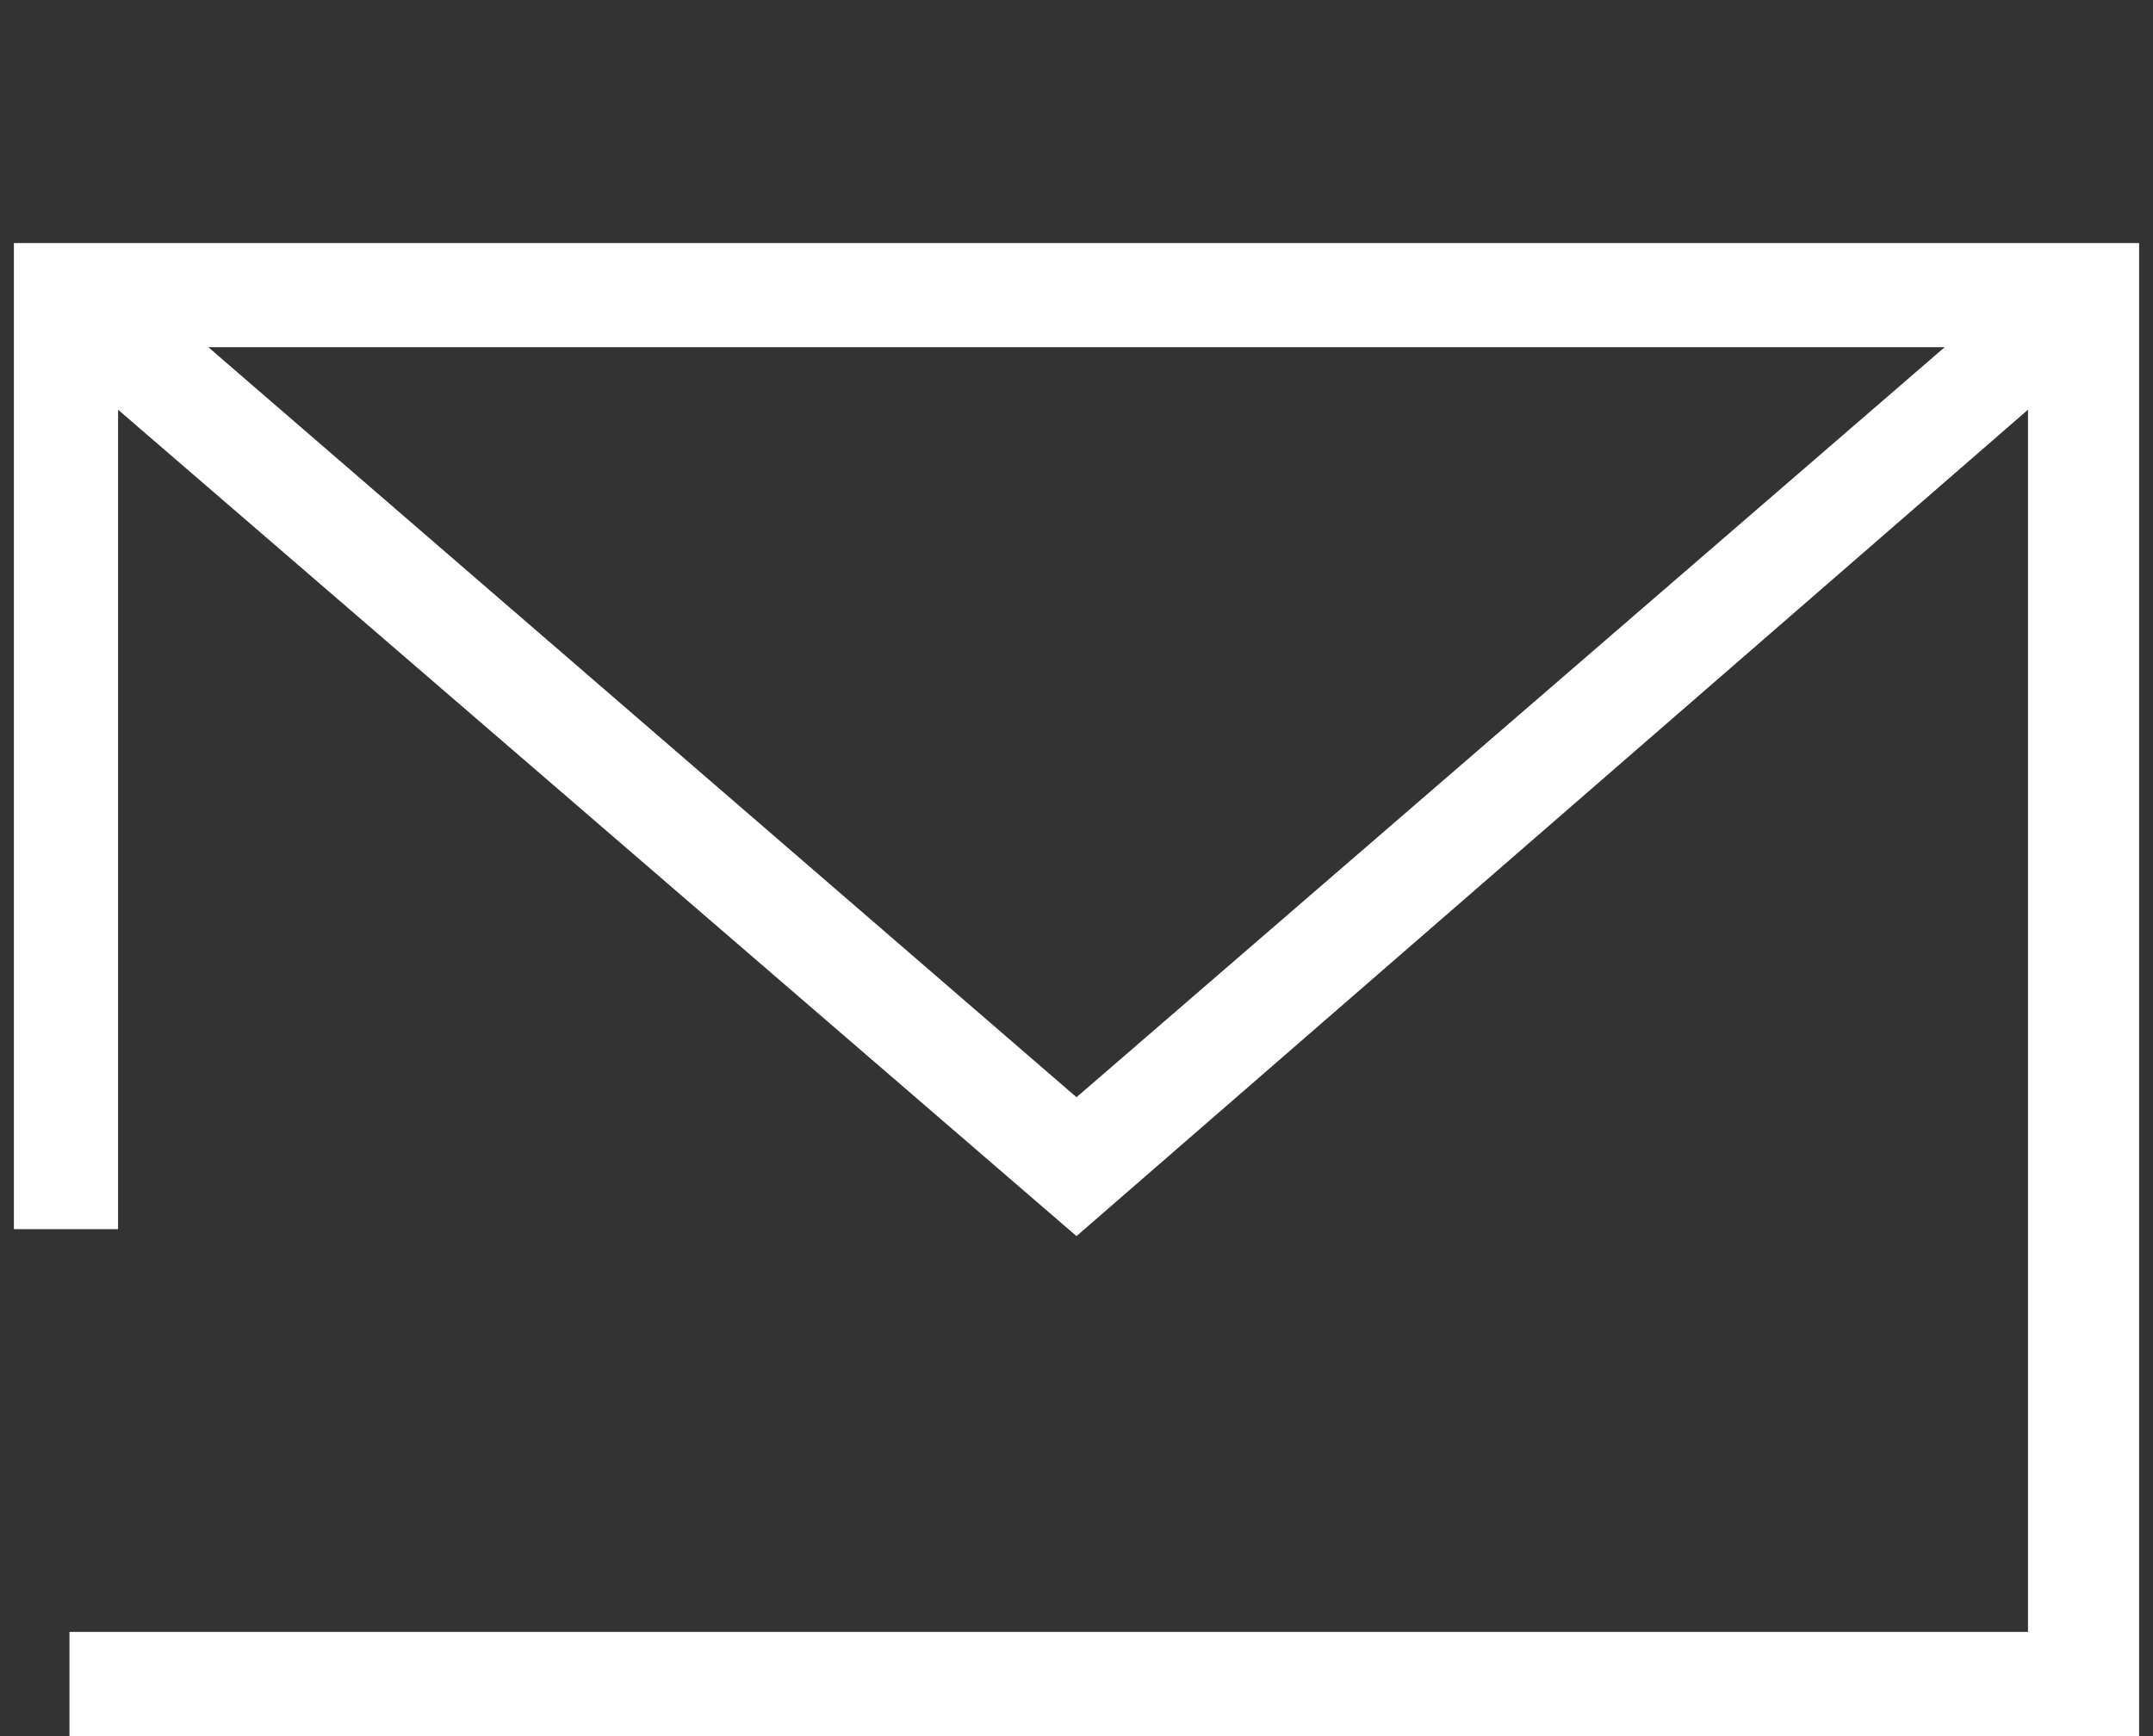
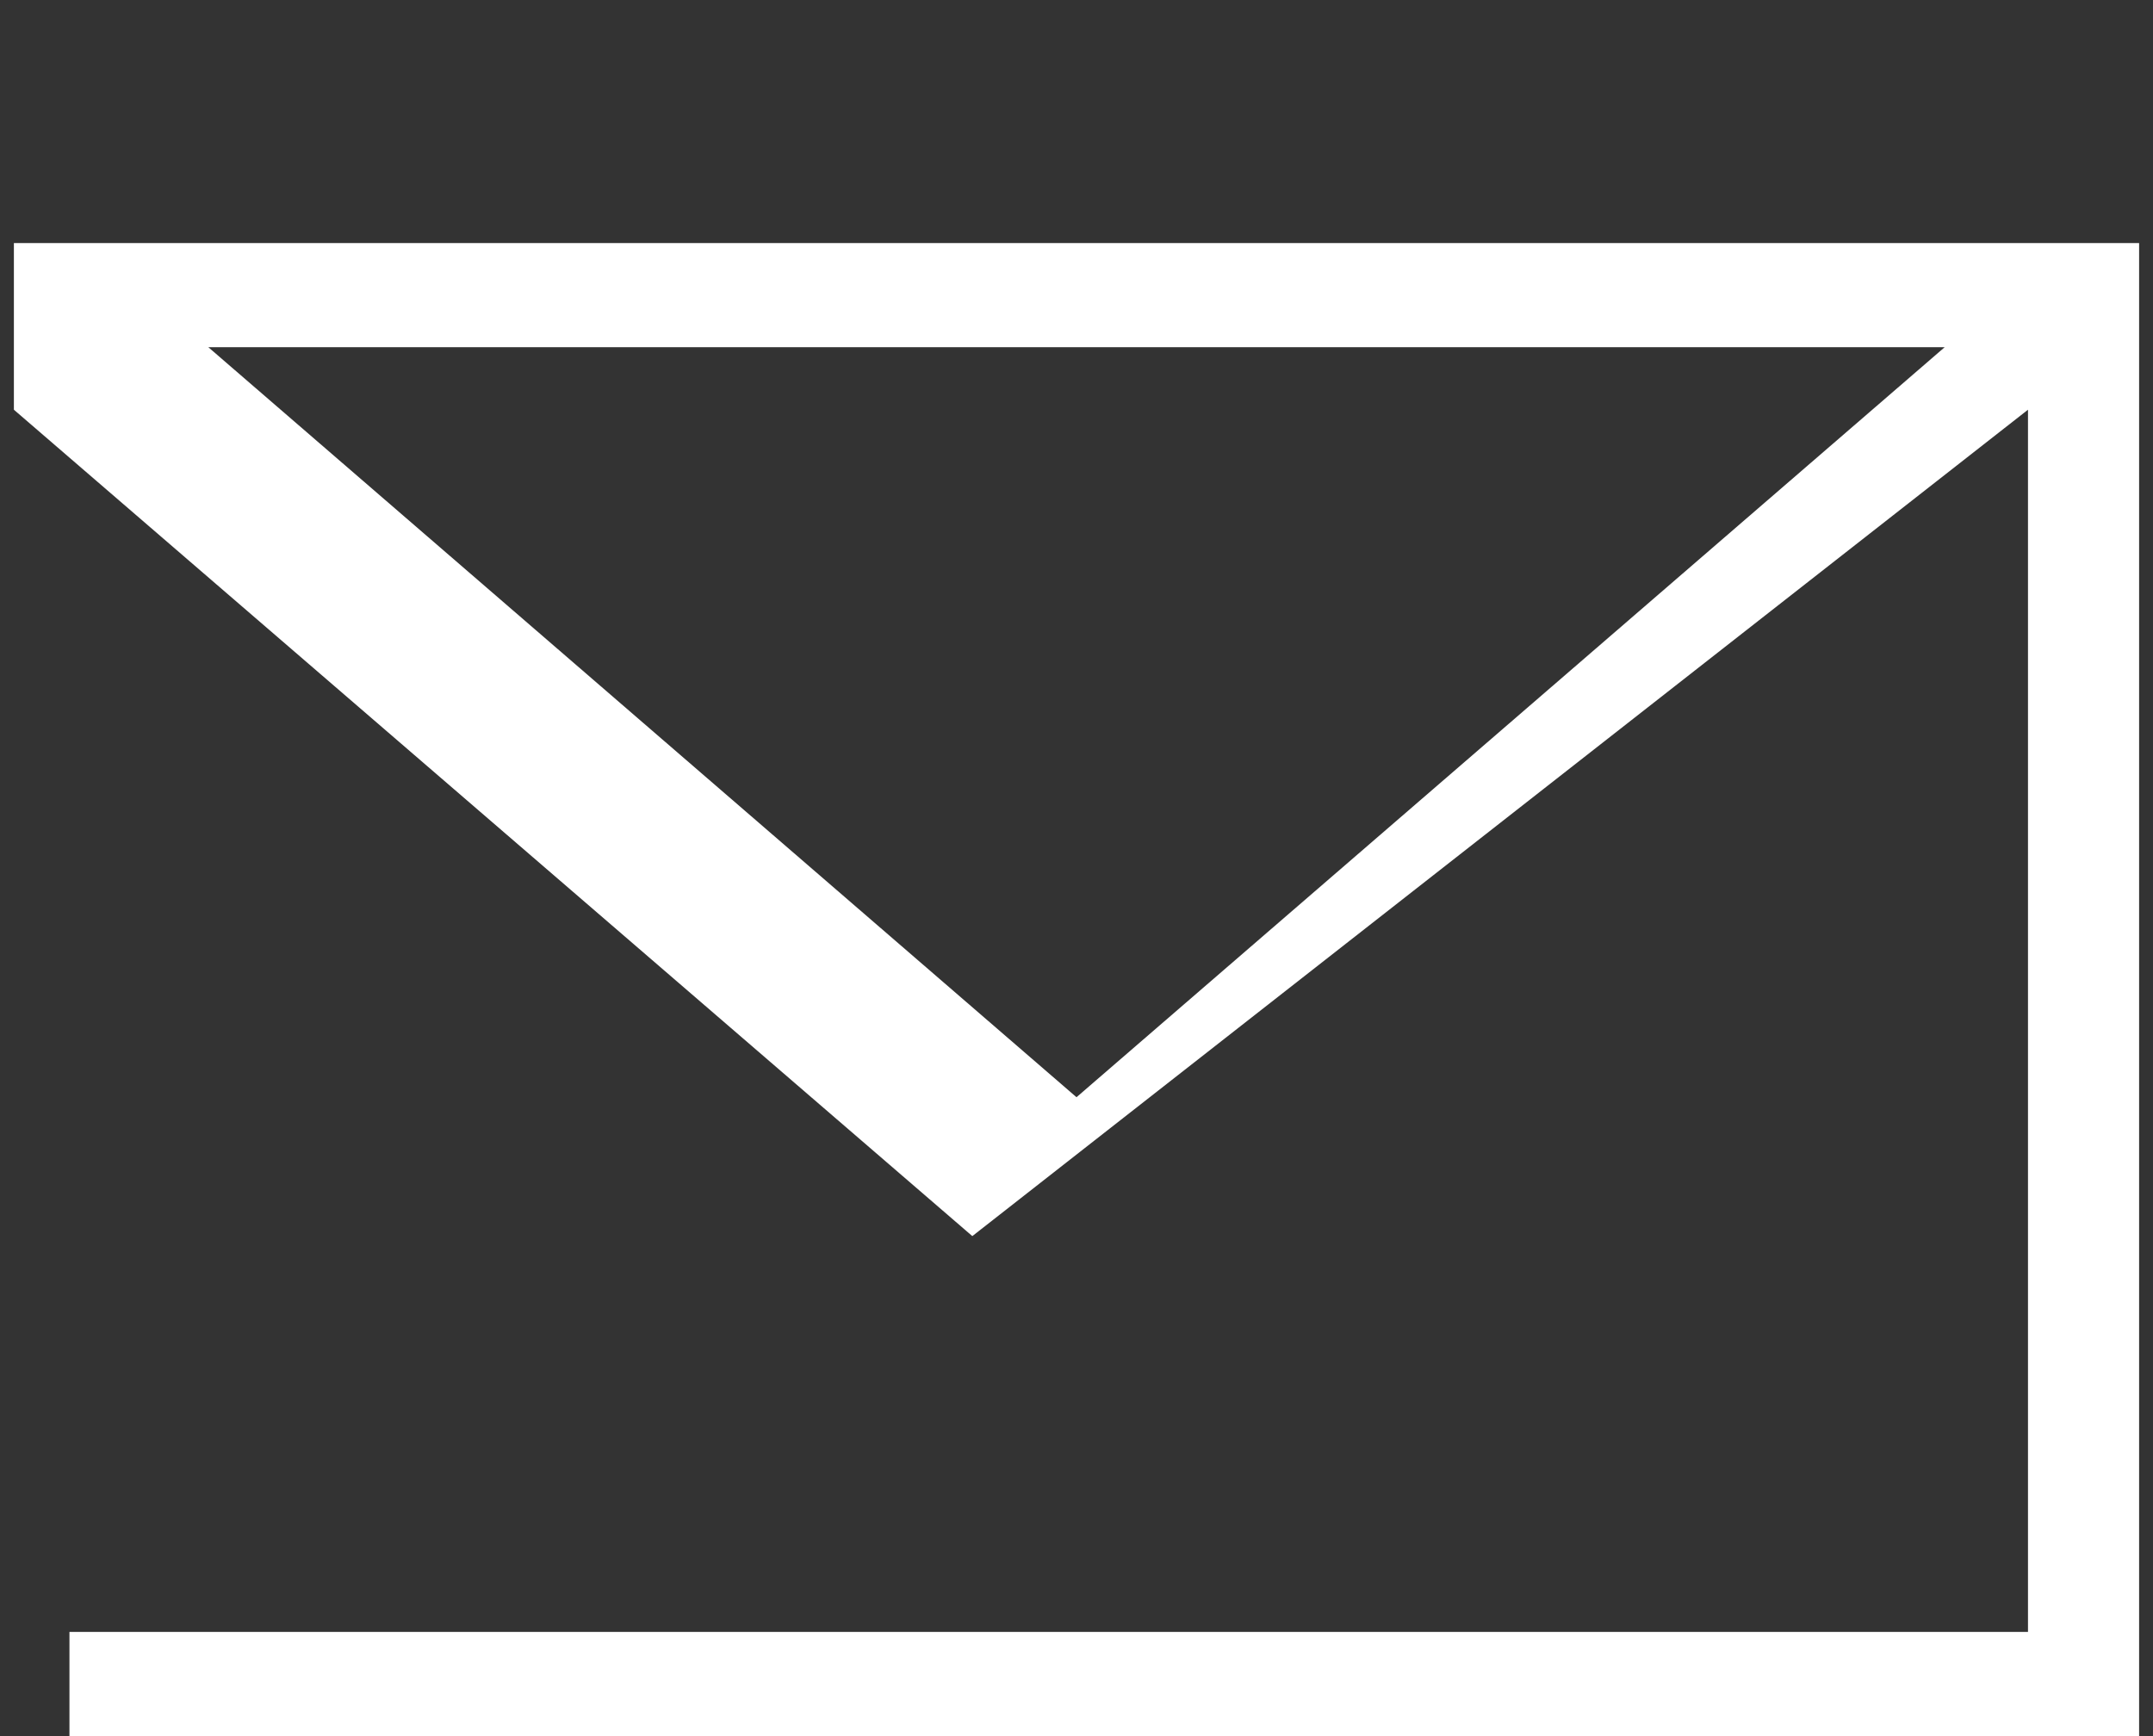
<svg xmlns="http://www.w3.org/2000/svg" height="25" viewbox="0 0 31 25" width="31">
  <rect width="100%" height="100%" fill="#333333" stroke="none" />
  <style type="text/css">.st0{fill:#FFFFFF;}</style>
-   <path class="st0" d="M0.2,3.5v14.2h1.5V5.9l13.8,11.9L29.2,5.9v17.6H1V25h29.8V3.5H0.2z M3,5h25L15.5,15.8L3,5z" />
+   <path class="st0" d="M0.2,3.5v14.2V5.9l13.8,11.9L29.2,5.9v17.6H1V25h29.8V3.5H0.2z M3,5h25L15.5,15.8L3,5z" />
</svg>